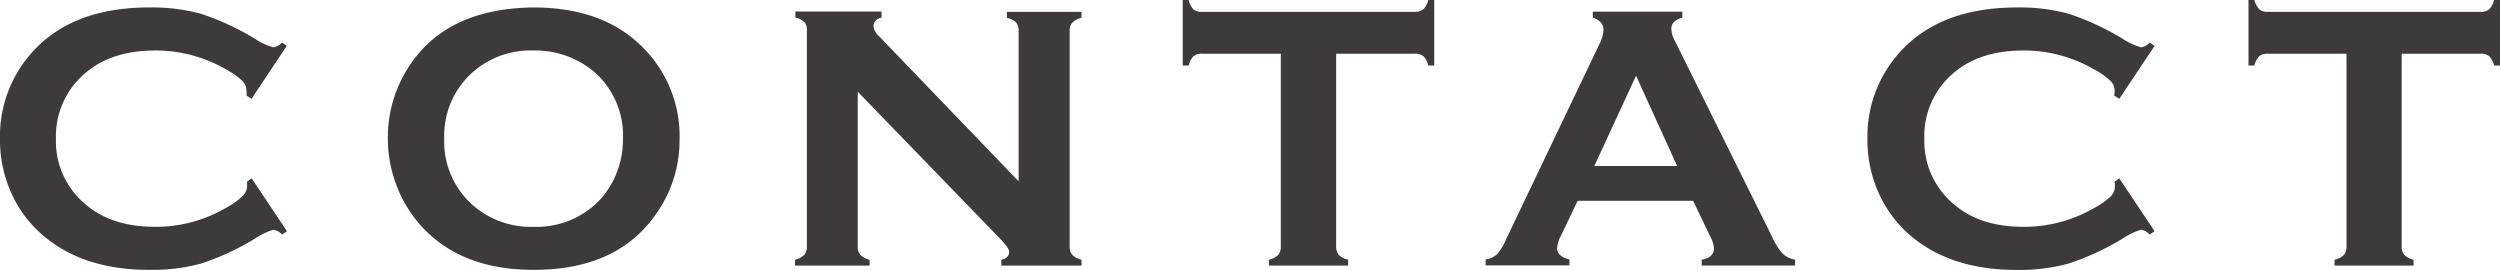
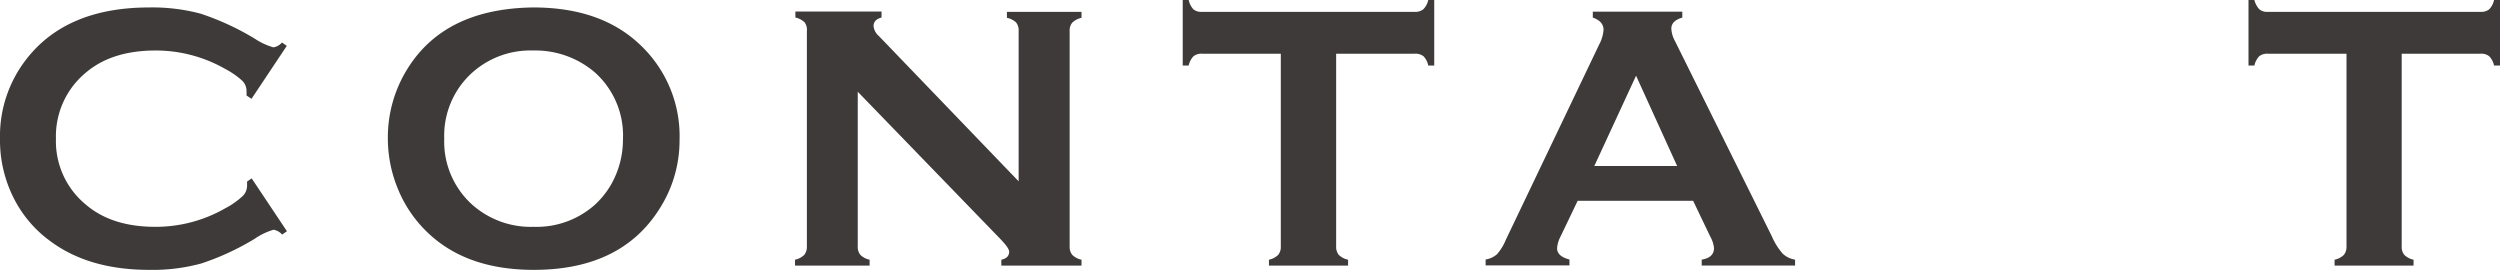
<svg xmlns="http://www.w3.org/2000/svg" viewBox="0 0 335.18 36.18" width="335.18" height="36.18">
  <defs>
    <style>.cls-1{fill:#3e3a39;}</style>
  </defs>
  <g id="レイヤー_2" data-name="レイヤー 2">
    <g id="情報">
      <path class="cls-1" d="M33.74,23.91,38.47,31l-.64.45a2,2,0,0,0-1.15-.65A8.74,8.74,0,0,0,34.17,32,34.71,34.71,0,0,1,27,35.32a24.6,24.6,0,0,1-7,.86c-5.37,0-9.76-1.27-13.2-3.81A16,16,0,0,1,2,26.87a17.21,17.21,0,0,1-2-8.29A16.77,16.77,0,0,1,3.61,7.84Q9,1,20,1a25,25,0,0,1,6.92.84,35.57,35.57,0,0,1,7.23,3.34,8.85,8.85,0,0,0,2.51,1.17,2,2,0,0,0,1.15-.65l.64.45-4.73,7.1-.67-.45a6.23,6.23,0,0,0,0-.67,1.92,1.92,0,0,0-.62-1.35,11,11,0,0,0-2.22-1.53,18.79,18.79,0,0,0-9.34-2.48q-5.82,0-9.29,2.91a11.06,11.06,0,0,0-4.08,8.91,11,11,0,0,0,4.08,8.9q3.47,2.93,9.29,2.92a18.7,18.7,0,0,0,9.34-2.49,10.53,10.53,0,0,0,2.22-1.54A1.92,1.92,0,0,0,33.12,25a5.57,5.57,0,0,0,0-.65Z" />
      <path class="cls-1" d="M71.5,1q8.9,0,14.1,4.8a16.82,16.82,0,0,1,5.51,13,17,17,0,0,1-2.64,9.12q-5.16,8.27-16.92,8.26-8.82,0-14-4.8a16.84,16.84,0,0,1-4.24-6.15A17.64,17.64,0,0,1,52,18.58a17.35,17.35,0,0,1,2.62-9.34Q59.64,1.14,71.5,1Zm0,5.77a11.7,11.7,0,0,0-8.1,2.89,11.37,11.37,0,0,0-3.84,8.93,11.37,11.37,0,0,0,3.84,8.93,11.83,11.83,0,0,0,8.15,2.89,11.74,11.74,0,0,0,8.13-2.89,11.32,11.32,0,0,0,2.94-4.2,12.1,12.1,0,0,0,.9-4.58A11.34,11.34,0,0,0,79.7,9.66,12.27,12.27,0,0,0,71.52,6.77Z" />
      <path class="cls-1" d="M115,12.3V33a1.69,1.69,0,0,0,.35,1.17,2.5,2.5,0,0,0,1.24.65v.79h-10v-.79a2.55,2.55,0,0,0,1.24-.65,1.74,1.74,0,0,0,.35-1.17V4.18A1.69,1.69,0,0,0,107.88,3a2.55,2.55,0,0,0-1.24-.65v-.8h11.55v.8c-.71.18-1.07.57-1.07,1.15a2,2,0,0,0,.7,1.32l18.75,19.49V4.18A1.69,1.69,0,0,0,136.22,3,2.55,2.55,0,0,0,135,2.39v-.8h10v.8a2.5,2.5,0,0,0-1.24.65,1.64,1.64,0,0,0-.35,1.14V33a1.69,1.69,0,0,0,.35,1.17,2.5,2.5,0,0,0,1.24.65v.79H134.25v-.79c.7-.15,1.05-.51,1.05-1.07,0-.34-.41-.92-1.22-1.75Z" />
      <path class="cls-1" d="M179.14,7.2V33a1.74,1.74,0,0,0,.35,1.17,2.54,2.54,0,0,0,1.25.65v.79H170.13v-.79a2.5,2.5,0,0,0,1.24-.65,1.69,1.69,0,0,0,.35-1.17V7.2H161.16a1.69,1.69,0,0,0-1.14.34,2.5,2.5,0,0,0-.65,1.25h-.8V0h.8A2.72,2.72,0,0,0,160,1.25a1.66,1.66,0,0,0,1.13.34h28.52a1.76,1.76,0,0,0,1.17-.34A2.54,2.54,0,0,0,191.49,0h.8V8.79h-.8a2.5,2.5,0,0,0-.64-1.25,1.76,1.76,0,0,0-1.17-.34Z" />
      <path class="cls-1" d="M227,26.92H211.52l-2.29,4.78a4.06,4.06,0,0,0-.47,1.57c0,.73.55,1.24,1.66,1.52v.79H199.18v-.79a3,3,0,0,0,1.52-.7,6.85,6.85,0,0,0,1.19-1.94L214.39,6a5,5,0,0,0,.6-2c0-.76-.48-1.31-1.44-1.64v-.8h12v.8q-1.47.42-1.47,1.47a3.72,3.72,0,0,0,.47,1.64l13,26.2A8.9,8.9,0,0,0,239,34a3.1,3.1,0,0,0,1.67.81v.79H228.15v-.79c1.1-.18,1.65-.7,1.65-1.55a3.89,3.89,0,0,0-.5-1.54Zm-2.14-4.66-5.51-12.11-5.6,12.11Z" />
-       <path class="cls-1" d="M284.14,23.91,288.87,31l-.65.45a2,2,0,0,0-1.15-.65,9,9,0,0,0-2.51,1.2,34.71,34.71,0,0,1-7.21,3.33,24.6,24.6,0,0,1-7,.86q-8,0-13.2-3.81a16.08,16.08,0,0,1-4.78-5.5,17.32,17.32,0,0,1-2-8.29A16.83,16.83,0,0,1,254,7.84Q259.43,1,270.42,1a25.05,25.05,0,0,1,6.92.84,35.78,35.78,0,0,1,7.22,3.34,9.11,9.11,0,0,0,2.51,1.17,2,2,0,0,0,1.15-.65l.65.45-4.73,7.1-.68-.45a4.4,4.4,0,0,0,.05-.67,1.88,1.88,0,0,0-.62-1.35,10.41,10.41,0,0,0-2.22-1.53,18.76,18.76,0,0,0-9.33-2.48q-5.83,0-9.29,2.91A11,11,0,0,0,258,18.59a11,11,0,0,0,4.09,8.9q3.45,2.93,9.29,2.92a18.66,18.66,0,0,0,9.33-2.49,10,10,0,0,0,2.22-1.54,1.88,1.88,0,0,0,.62-1.35,4,4,0,0,0-.05-.65Z" />
      <path class="cls-1" d="M322,7.2V33a1.69,1.69,0,0,0,.35,1.17,2.5,2.5,0,0,0,1.24.65v.79H313v-.79a2.54,2.54,0,0,0,1.25-.65,1.74,1.74,0,0,0,.35-1.17V7.2H304.05a1.72,1.72,0,0,0-1.15.34,2.58,2.58,0,0,0-.65,1.25h-.79V0h.79a2.81,2.81,0,0,0,.67,1.25,1.62,1.62,0,0,0,1.13.34h28.51a1.72,1.72,0,0,0,1.17-.34A2.54,2.54,0,0,0,334.38,0h.8V8.79h-.8a2.5,2.5,0,0,0-.65-1.25,1.72,1.72,0,0,0-1.17-.34Z" />
    </g>
  </g>
</svg>